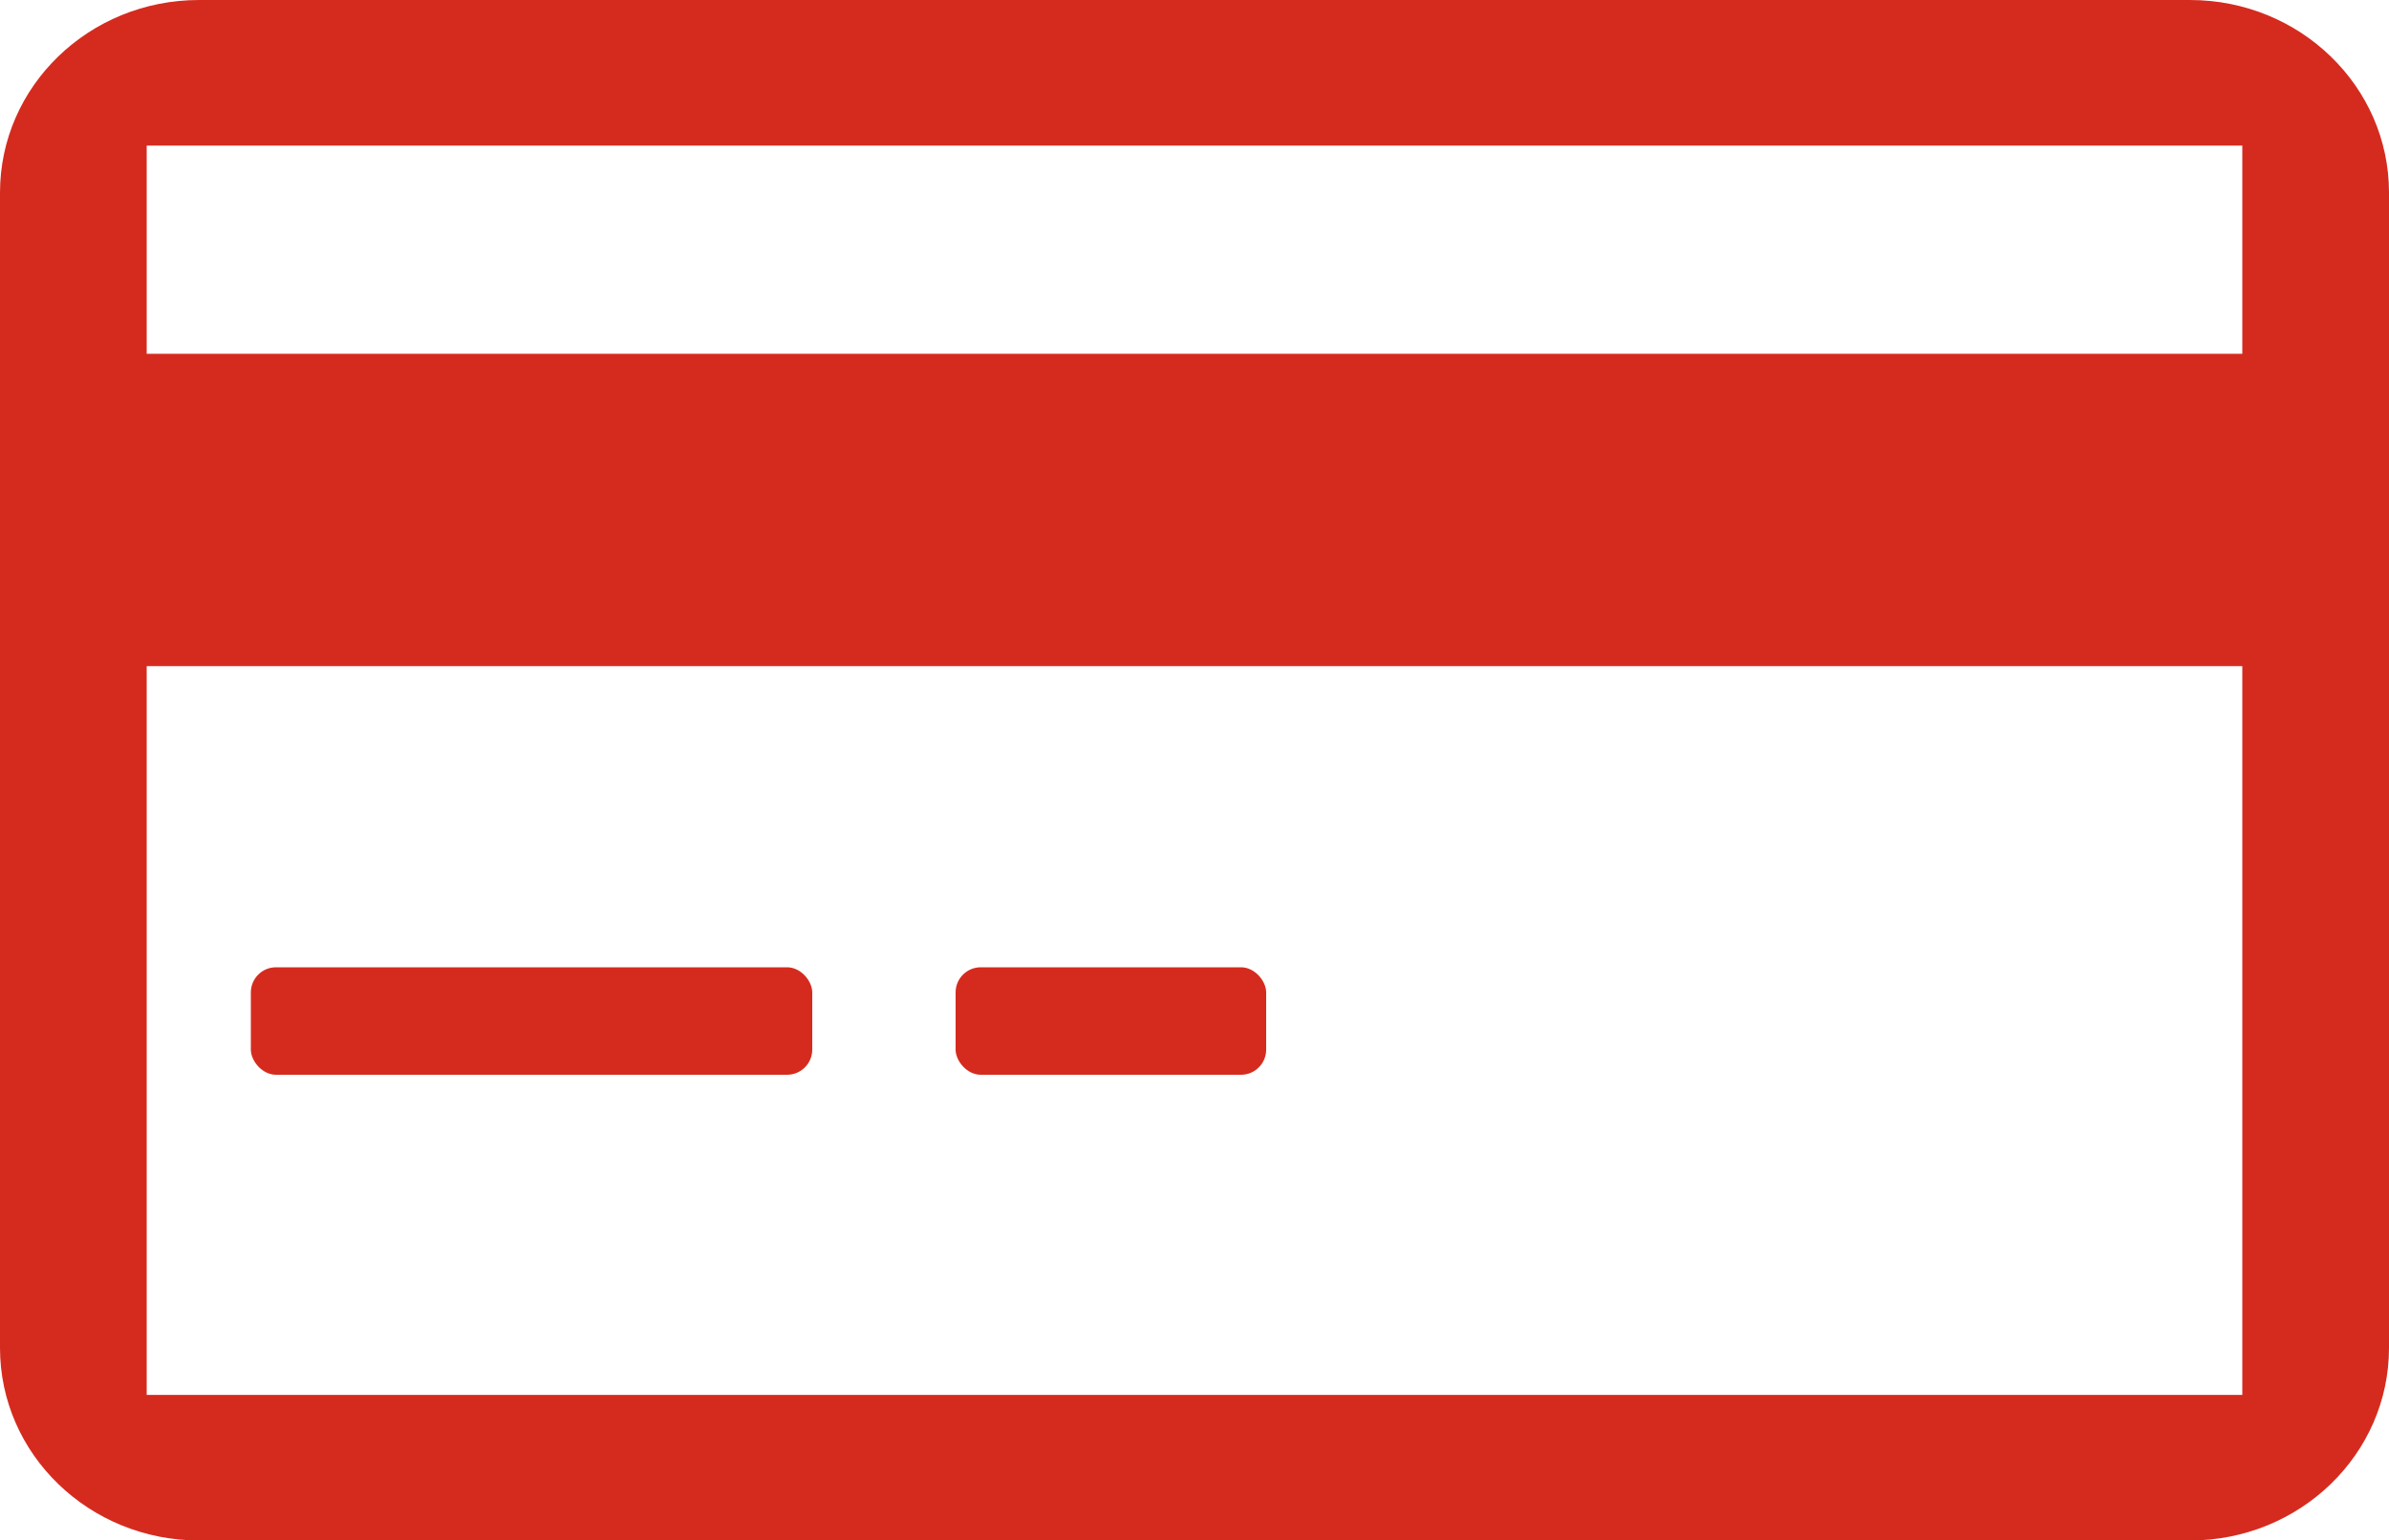
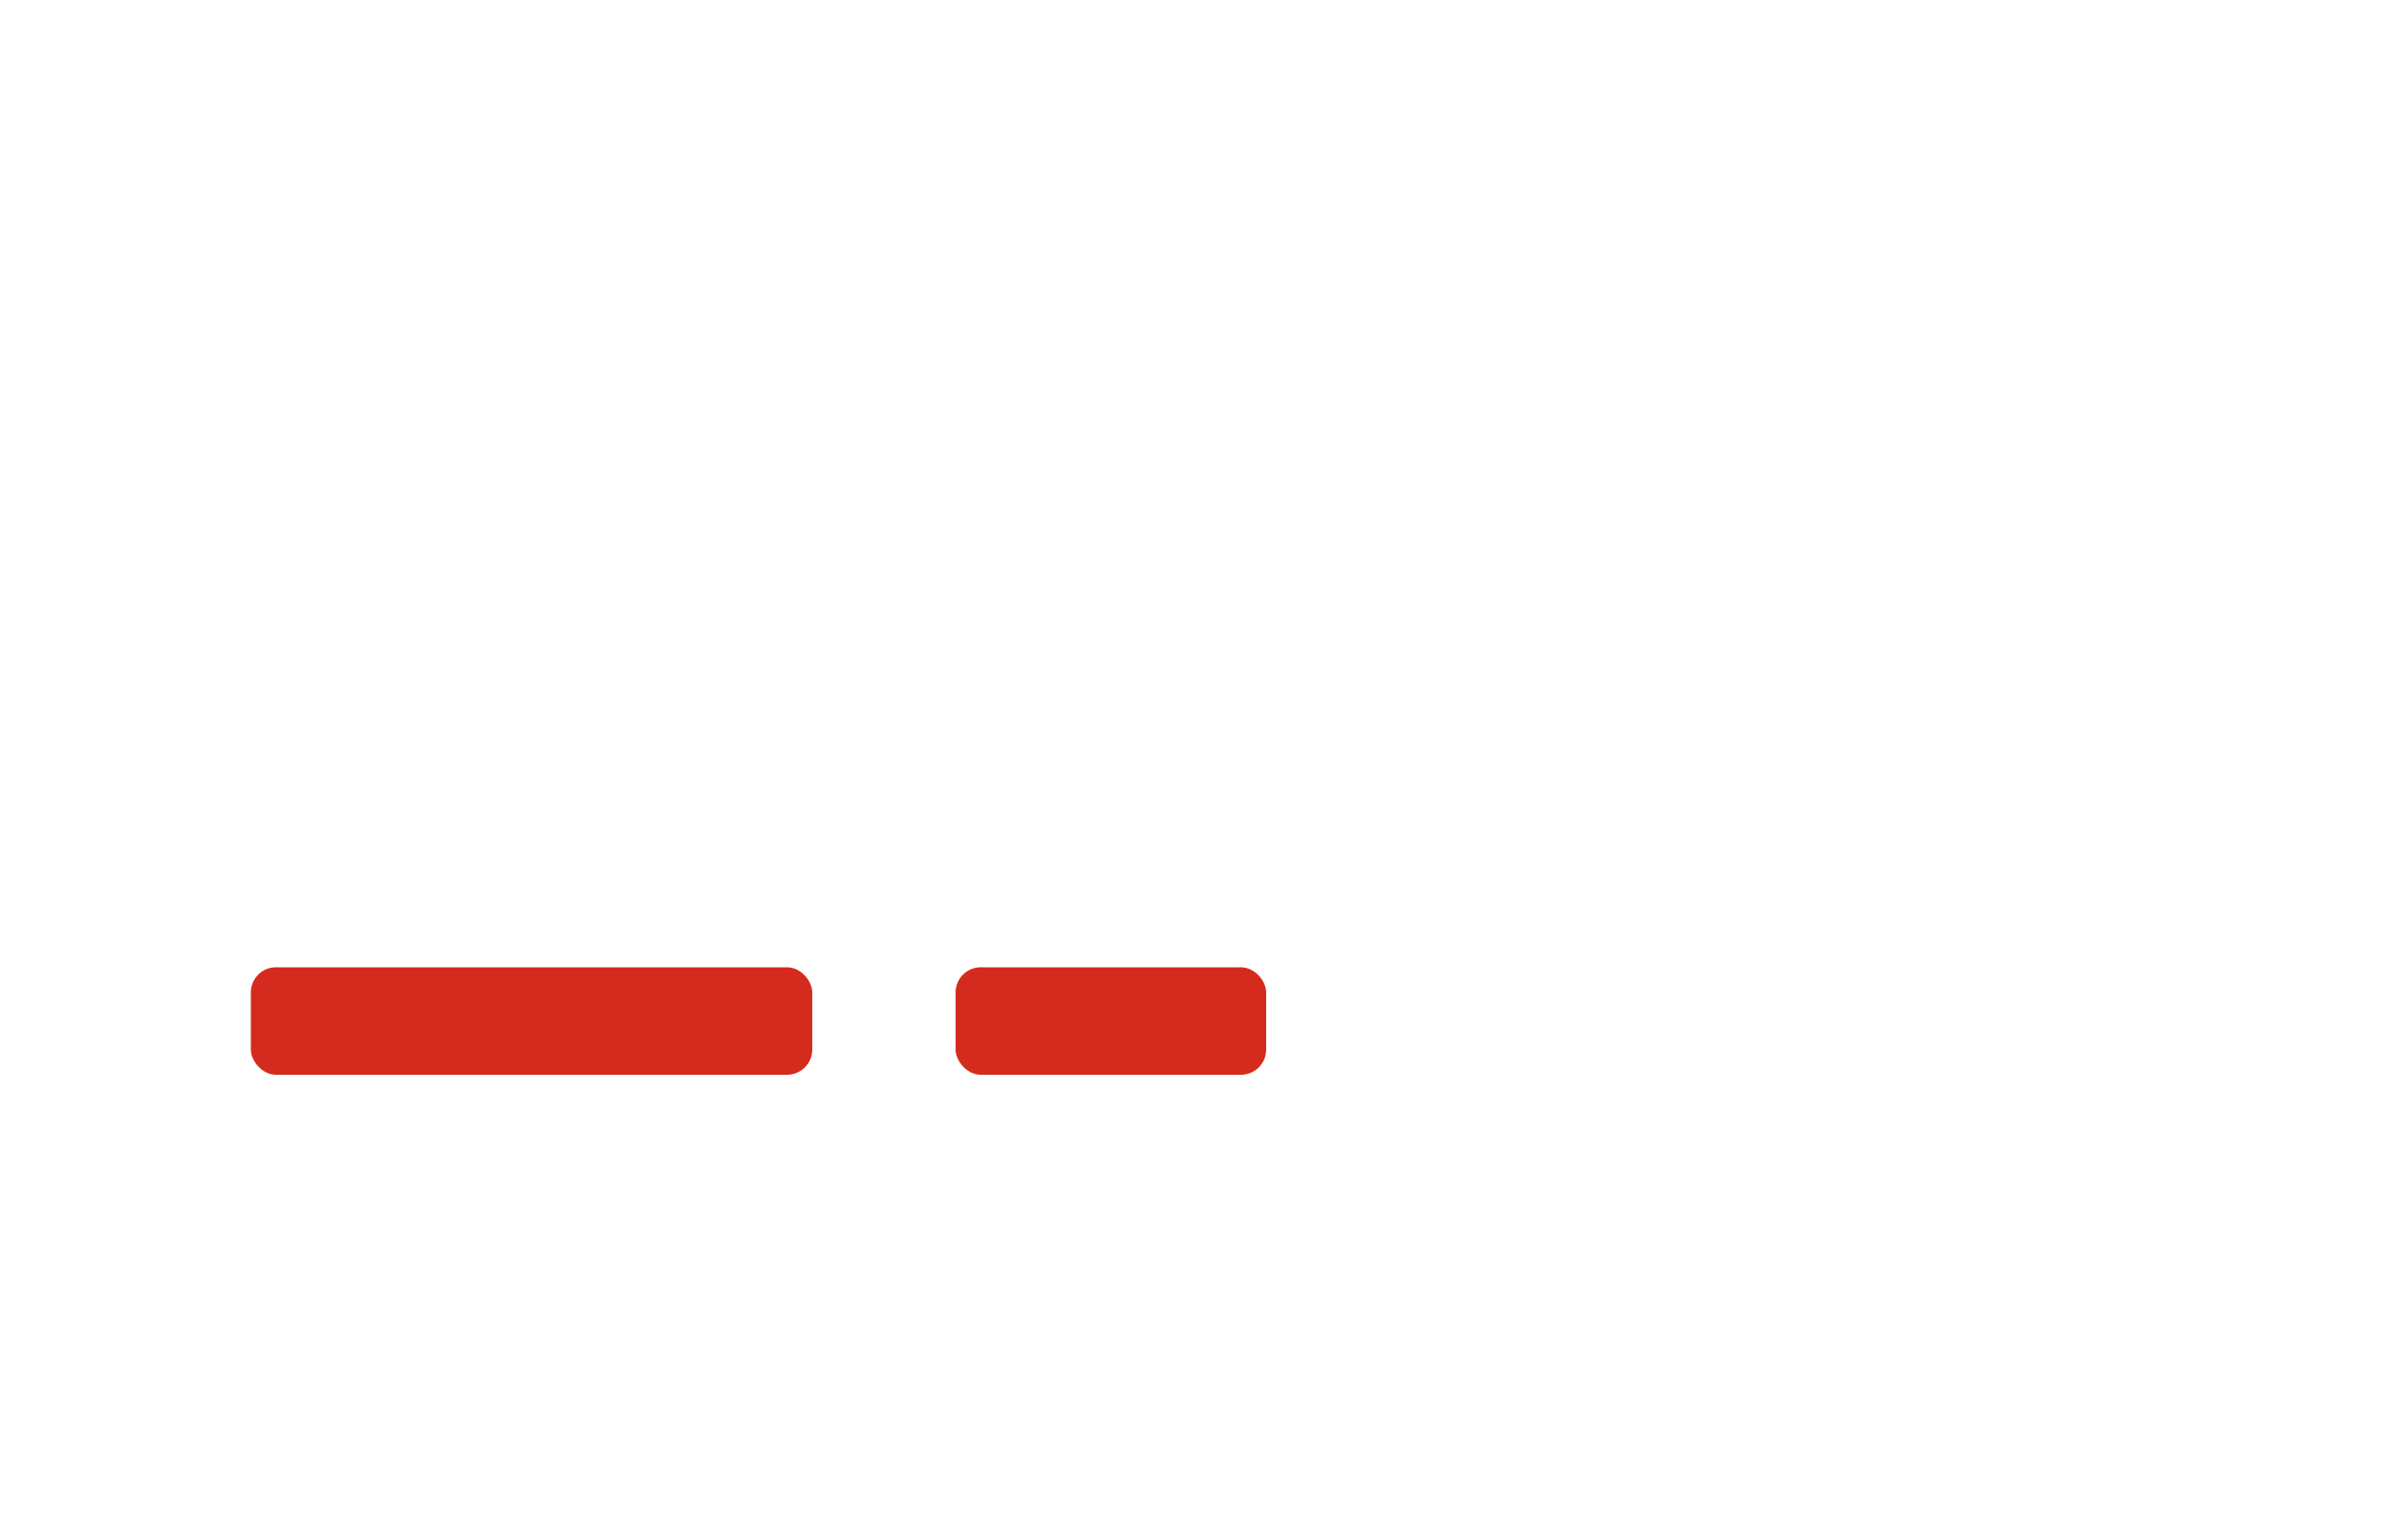
<svg xmlns="http://www.w3.org/2000/svg" width="200px" height="129px" viewBox="0 0 200 129" version="1.1">
  <title>Group</title>
  <desc>Created with Sketch.</desc>
  <g id="Page-1" stroke="none" stroke-width="1" fill="none" fill-rule="evenodd">
    <g id="1.-Masdeloqueimaginas01-Copy-6" transform="translate(-315, -1397)" fill="#D52B1E">
      <g id="Group" transform="translate(315, 1397)">
        <g id="negro_Tarjeta" fill-rule="nonzero">
-           <path d="M183.333,0 L16.667,0 C7.462,0 1.12725625e-15,7.219 0,16.125 L0,112.875 C1.12725625e-15,121.781 7.462,129 16.667,129 L183.333,129 C192.538,129 200,121.781 200,112.875 L200,16.125 C200,7.219 192.538,0 183.333,0 Z M187.719,12.192 L187.719,29.628 L12.281,29.628 L12.281,12.192 L187.719,12.192 Z M12.281,116.808 L12.281,55.782 L187.719,55.782 L187.719,116.808 L12.281,116.808 Z" id="Shape" />
-         </g>
+           </g>
        <rect id="Rectangle" x="21" y="81" width="47" height="9" rx="2.105" />
        <rect id="Rectangle-Copy" x="80" y="81" width="26" height="9" rx="2.105" />
      </g>
    </g>
  </g>
</svg>